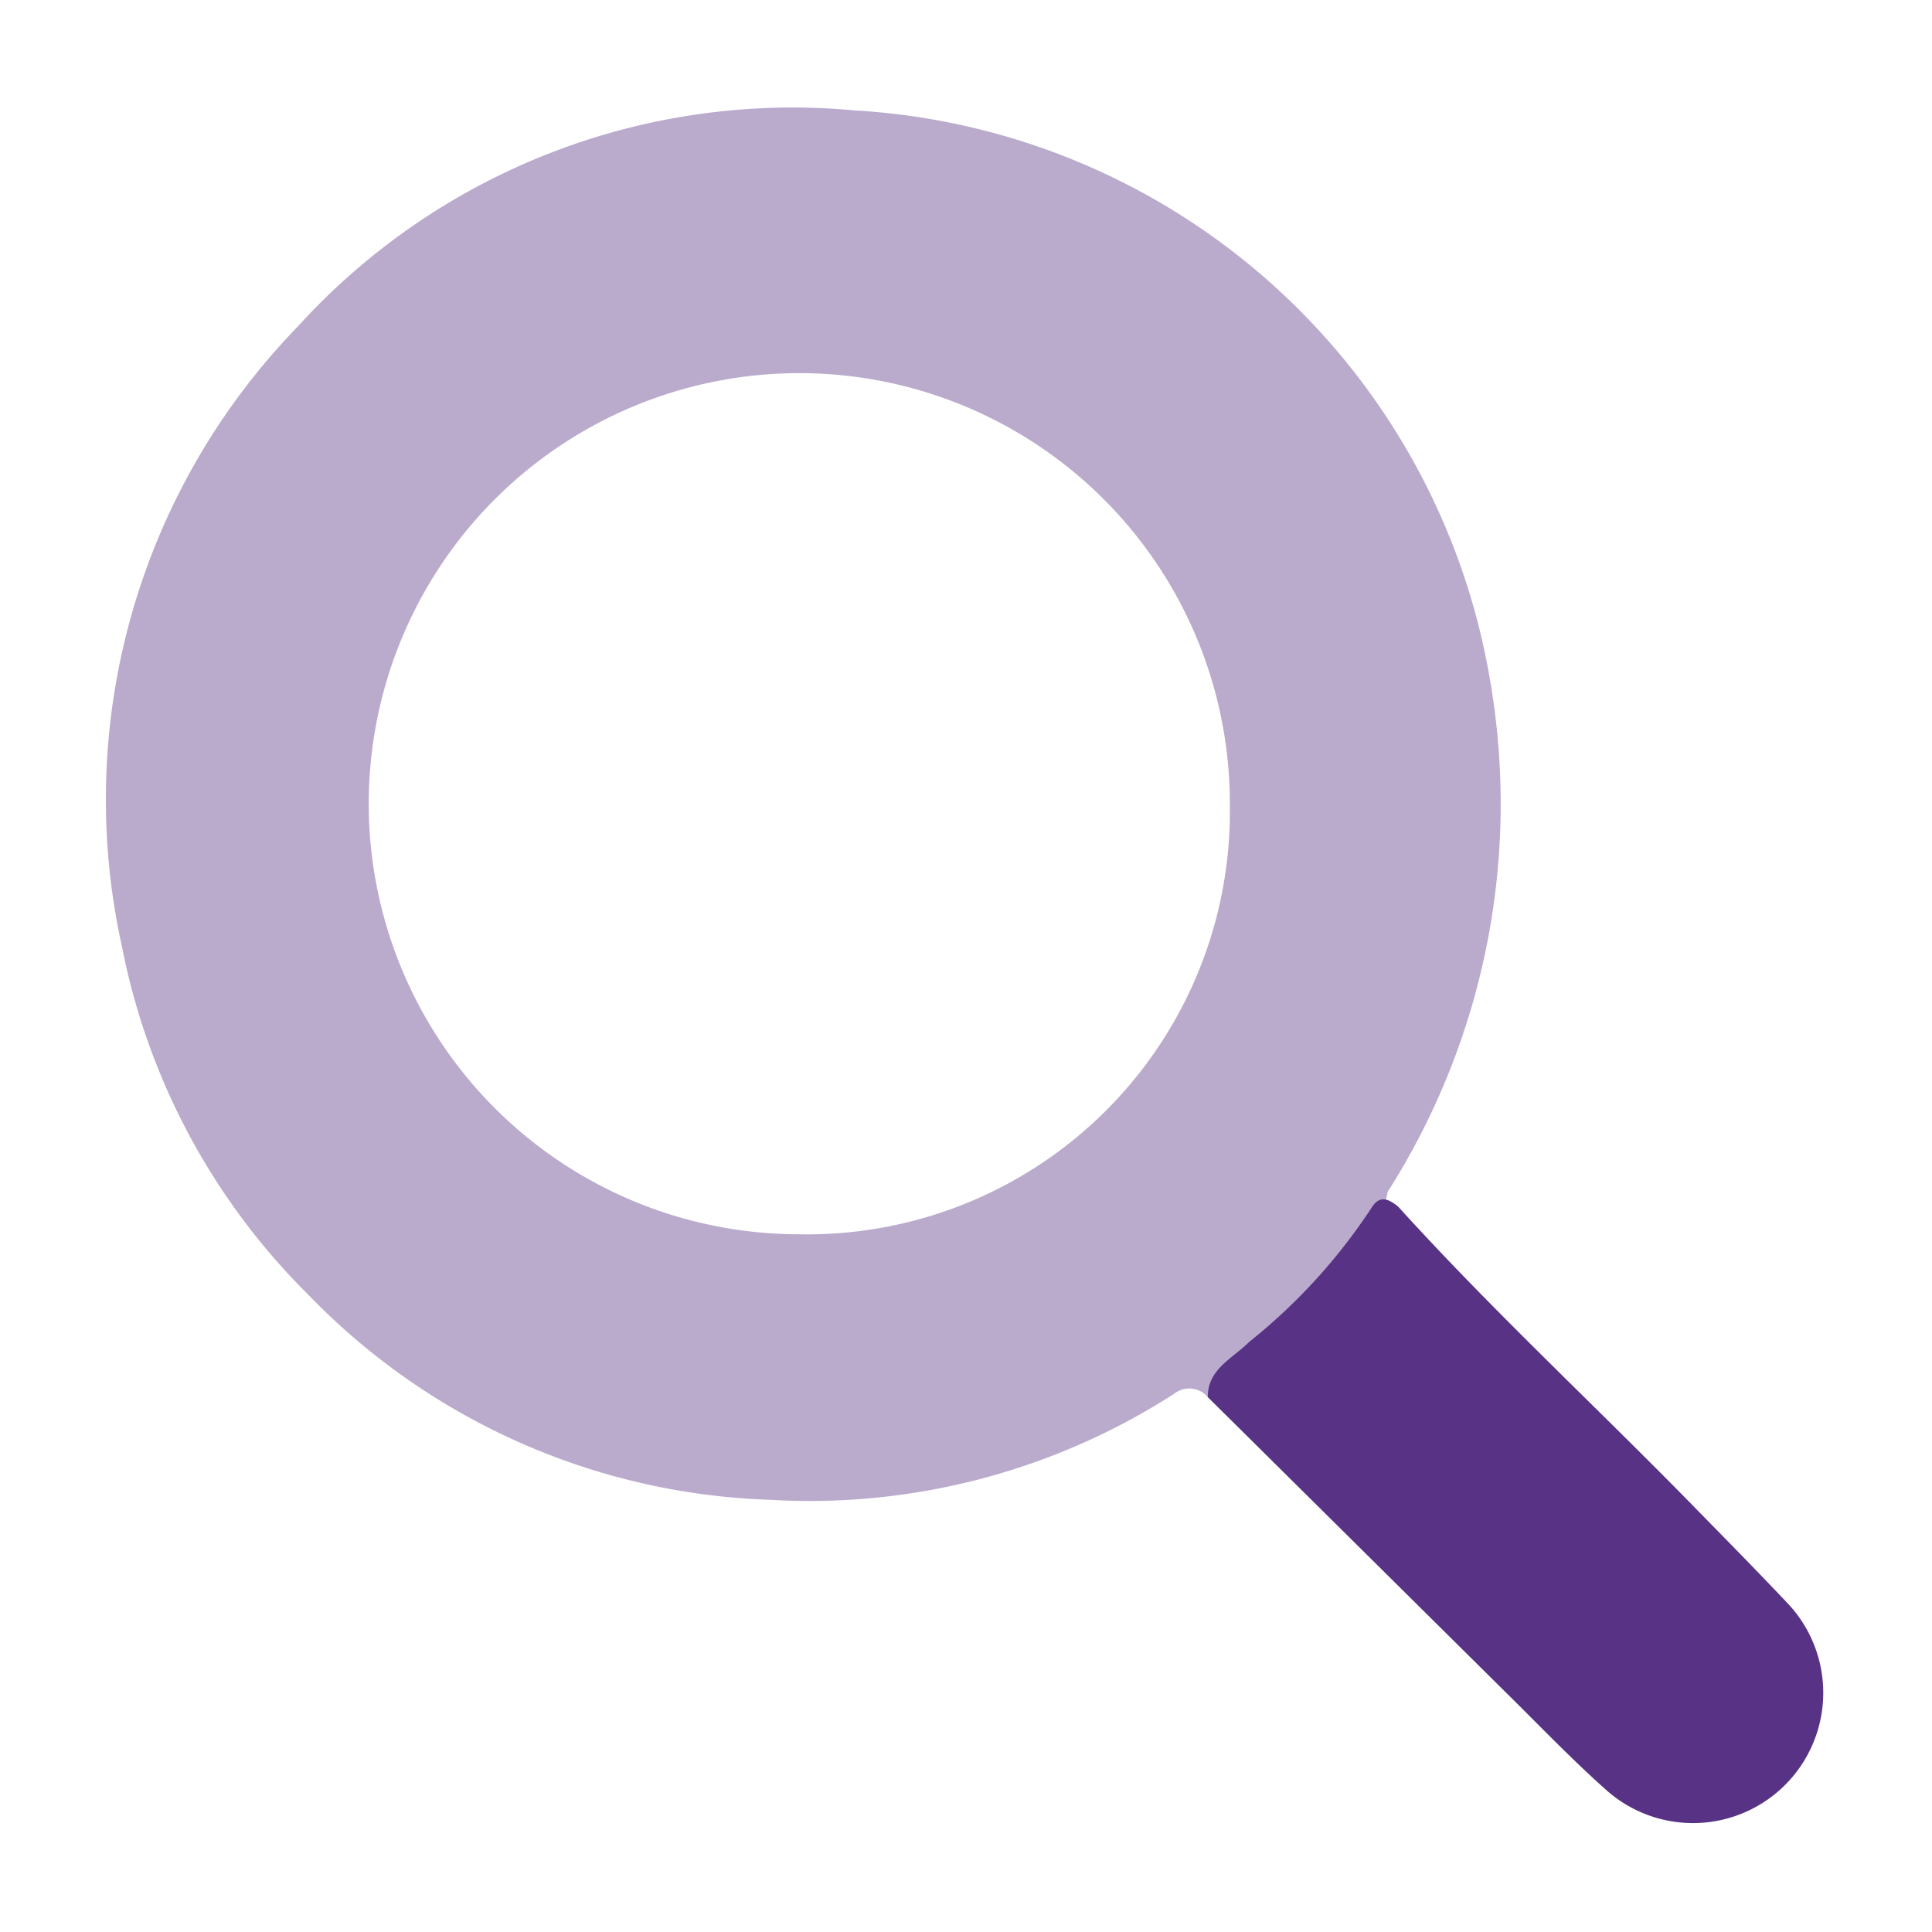
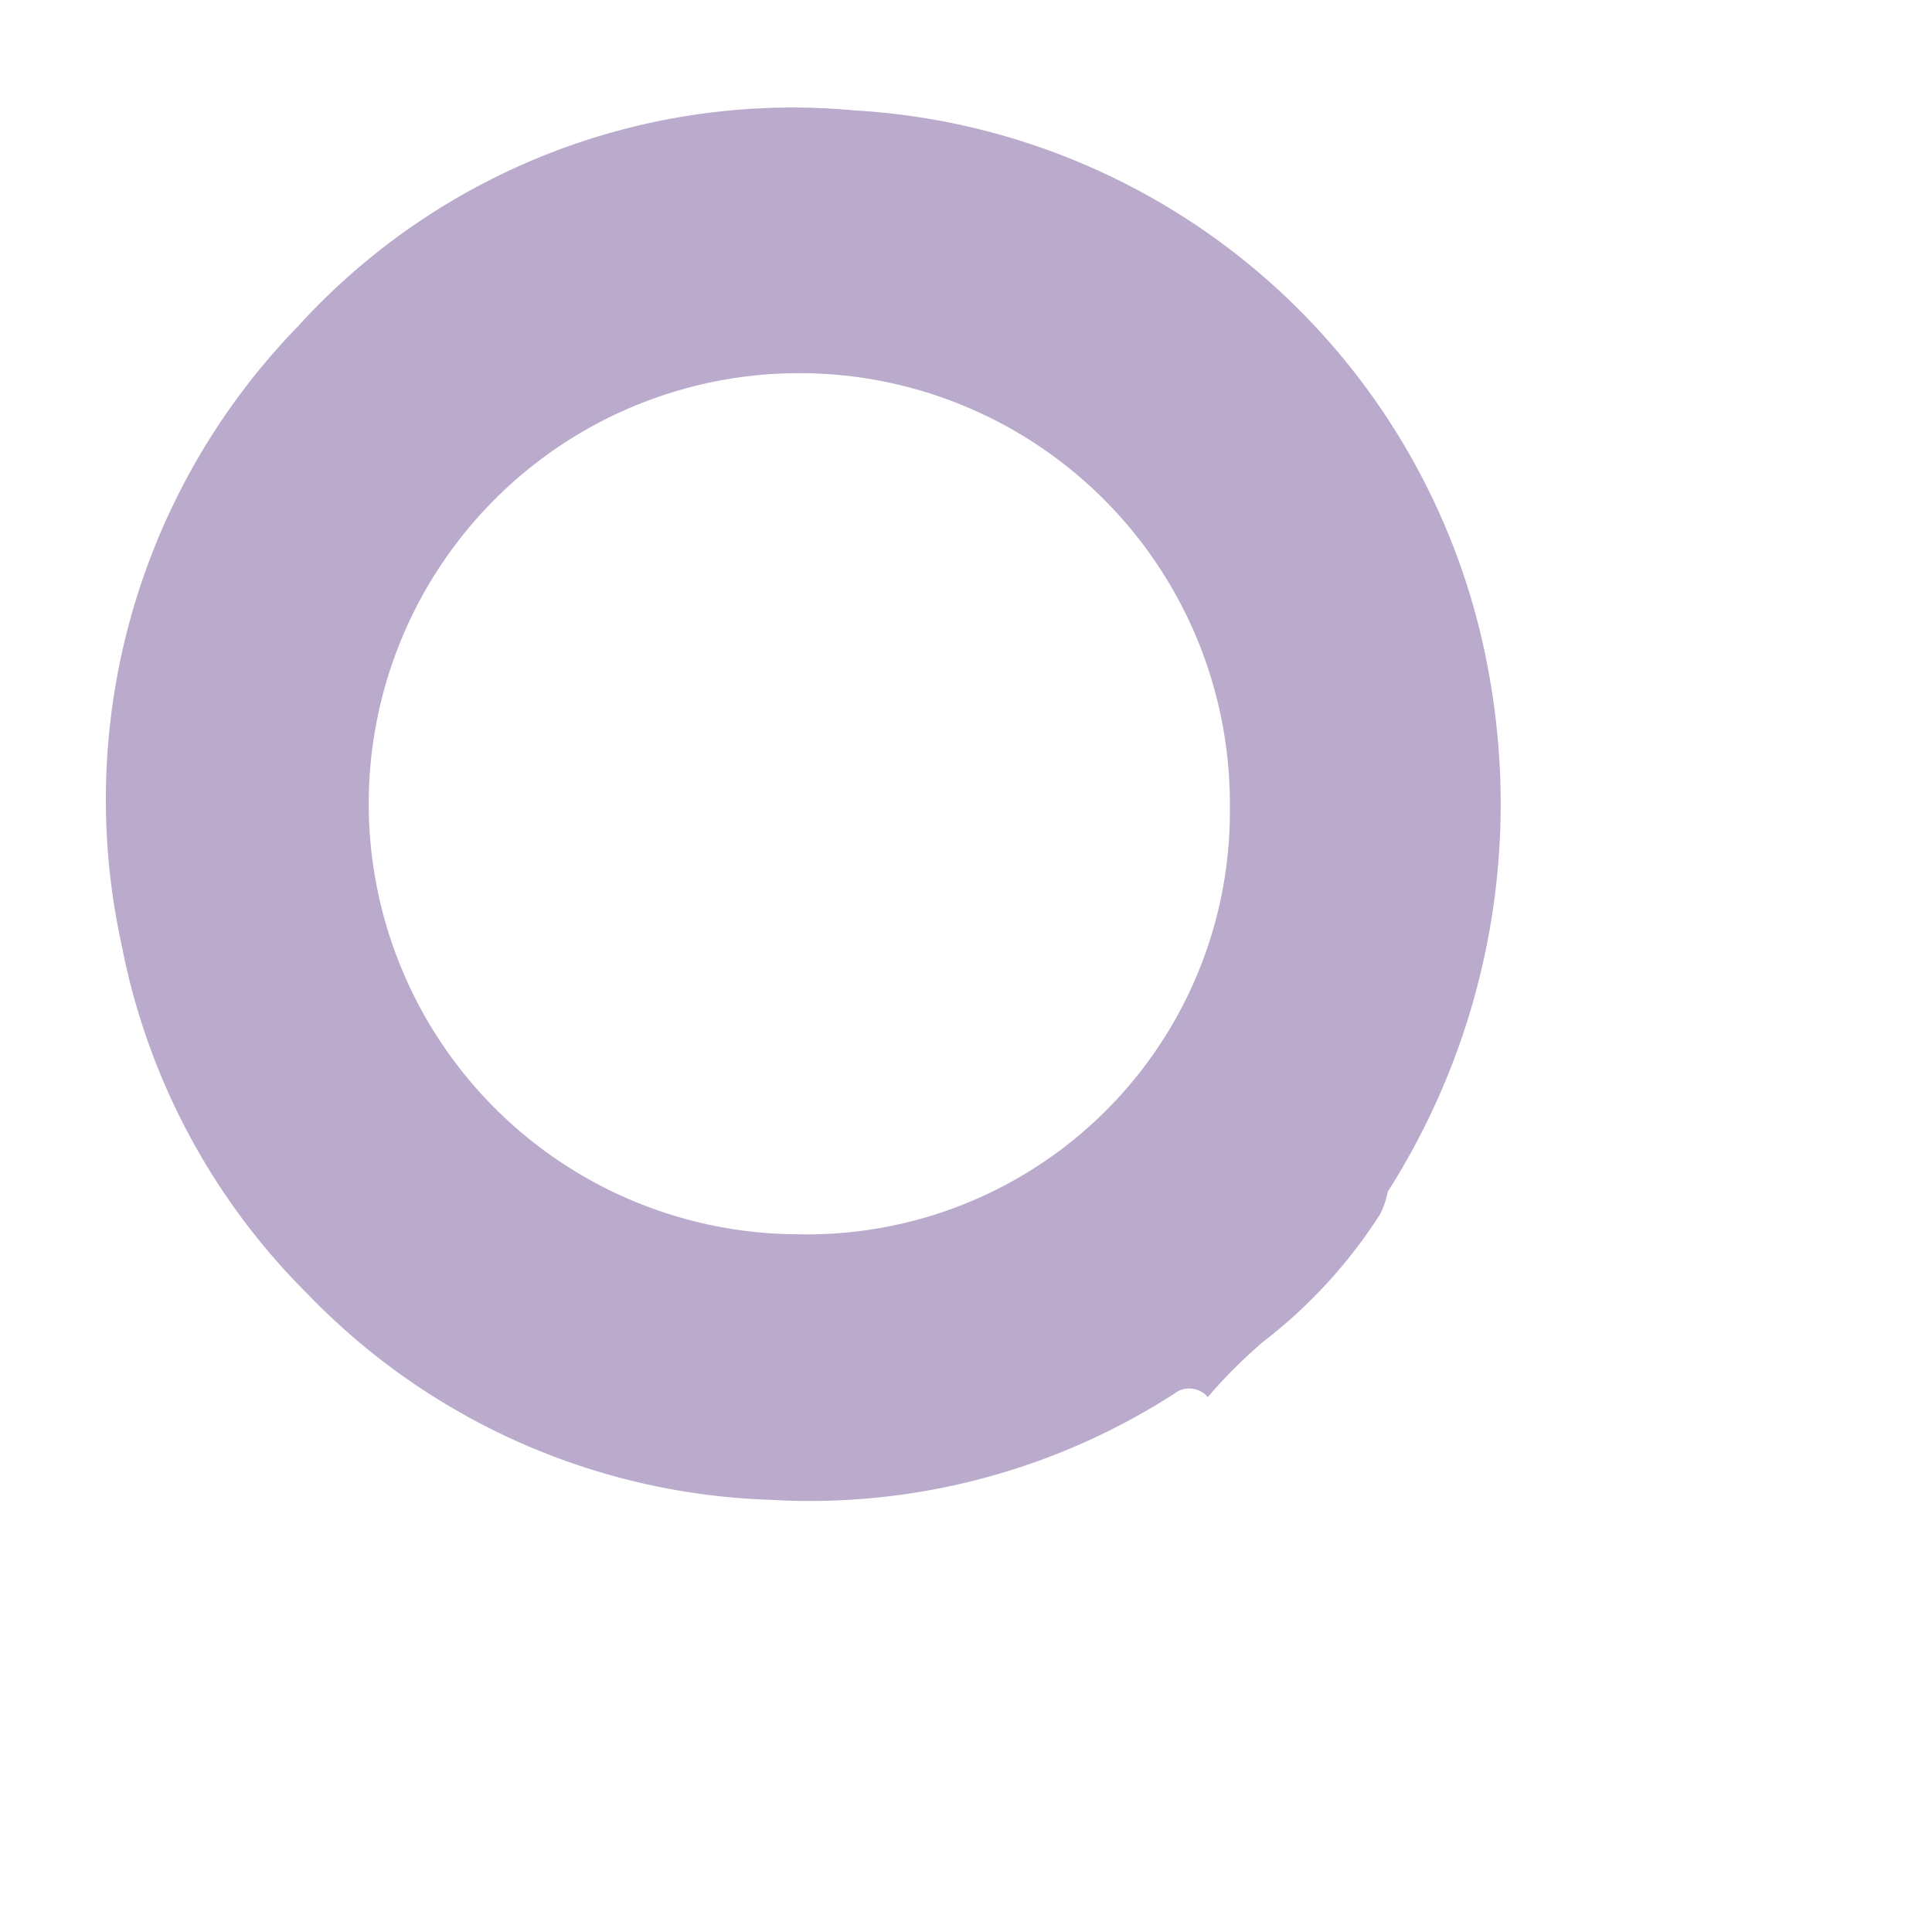
<svg xmlns="http://www.w3.org/2000/svg" id="Layer_1" data-name="Layer 1" viewBox="0 0 35 35">
  <defs>
    <style>.cls-1{fill:none;}.cls-2,.cls-3{fill:#573285;}.cls-3{opacity:0.41;}</style>
  </defs>
  <title>Global Search</title>
  <rect class="cls-1" width="35" height="35" />
-   <path class="cls-2" d="M21.88,25.31c0-.51.44-.69.75-1a10.41,10.41,0,0,0,2.23-2.45c.14-.21.3-.14.47,0,1.74,1.92,3.65,3.68,5.46,5.54.53.54,1.06,1.08,1.58,1.63a2.36,2.36,0,0,1-3.28,3.39c-.63-.56-1.21-1.17-1.81-1.76Z" />
  <path class="cls-3" d="M27,12.36A12.4,12.4,0,0,0,15.48,2,12.11,12.11,0,0,0,5.39,5.92,12.3,12.3,0,0,0,2.21,17.15a12.16,12.16,0,0,0,3.37,6.3,12.18,12.18,0,0,0,8.36,3.72,12.2,12.2,0,0,0,7.33-1.92.44.44,0,0,1,.61.06,9.11,9.11,0,0,1,1-1A9.1,9.1,0,0,0,25,22a1.53,1.53,0,0,0,.14-.41A13.09,13.09,0,0,0,27,12.36ZM22.28,14.6a7.66,7.66,0,0,1-7.82,7.76,7.8,7.8,0,1,1,7.82-7.76Z" />
</svg>